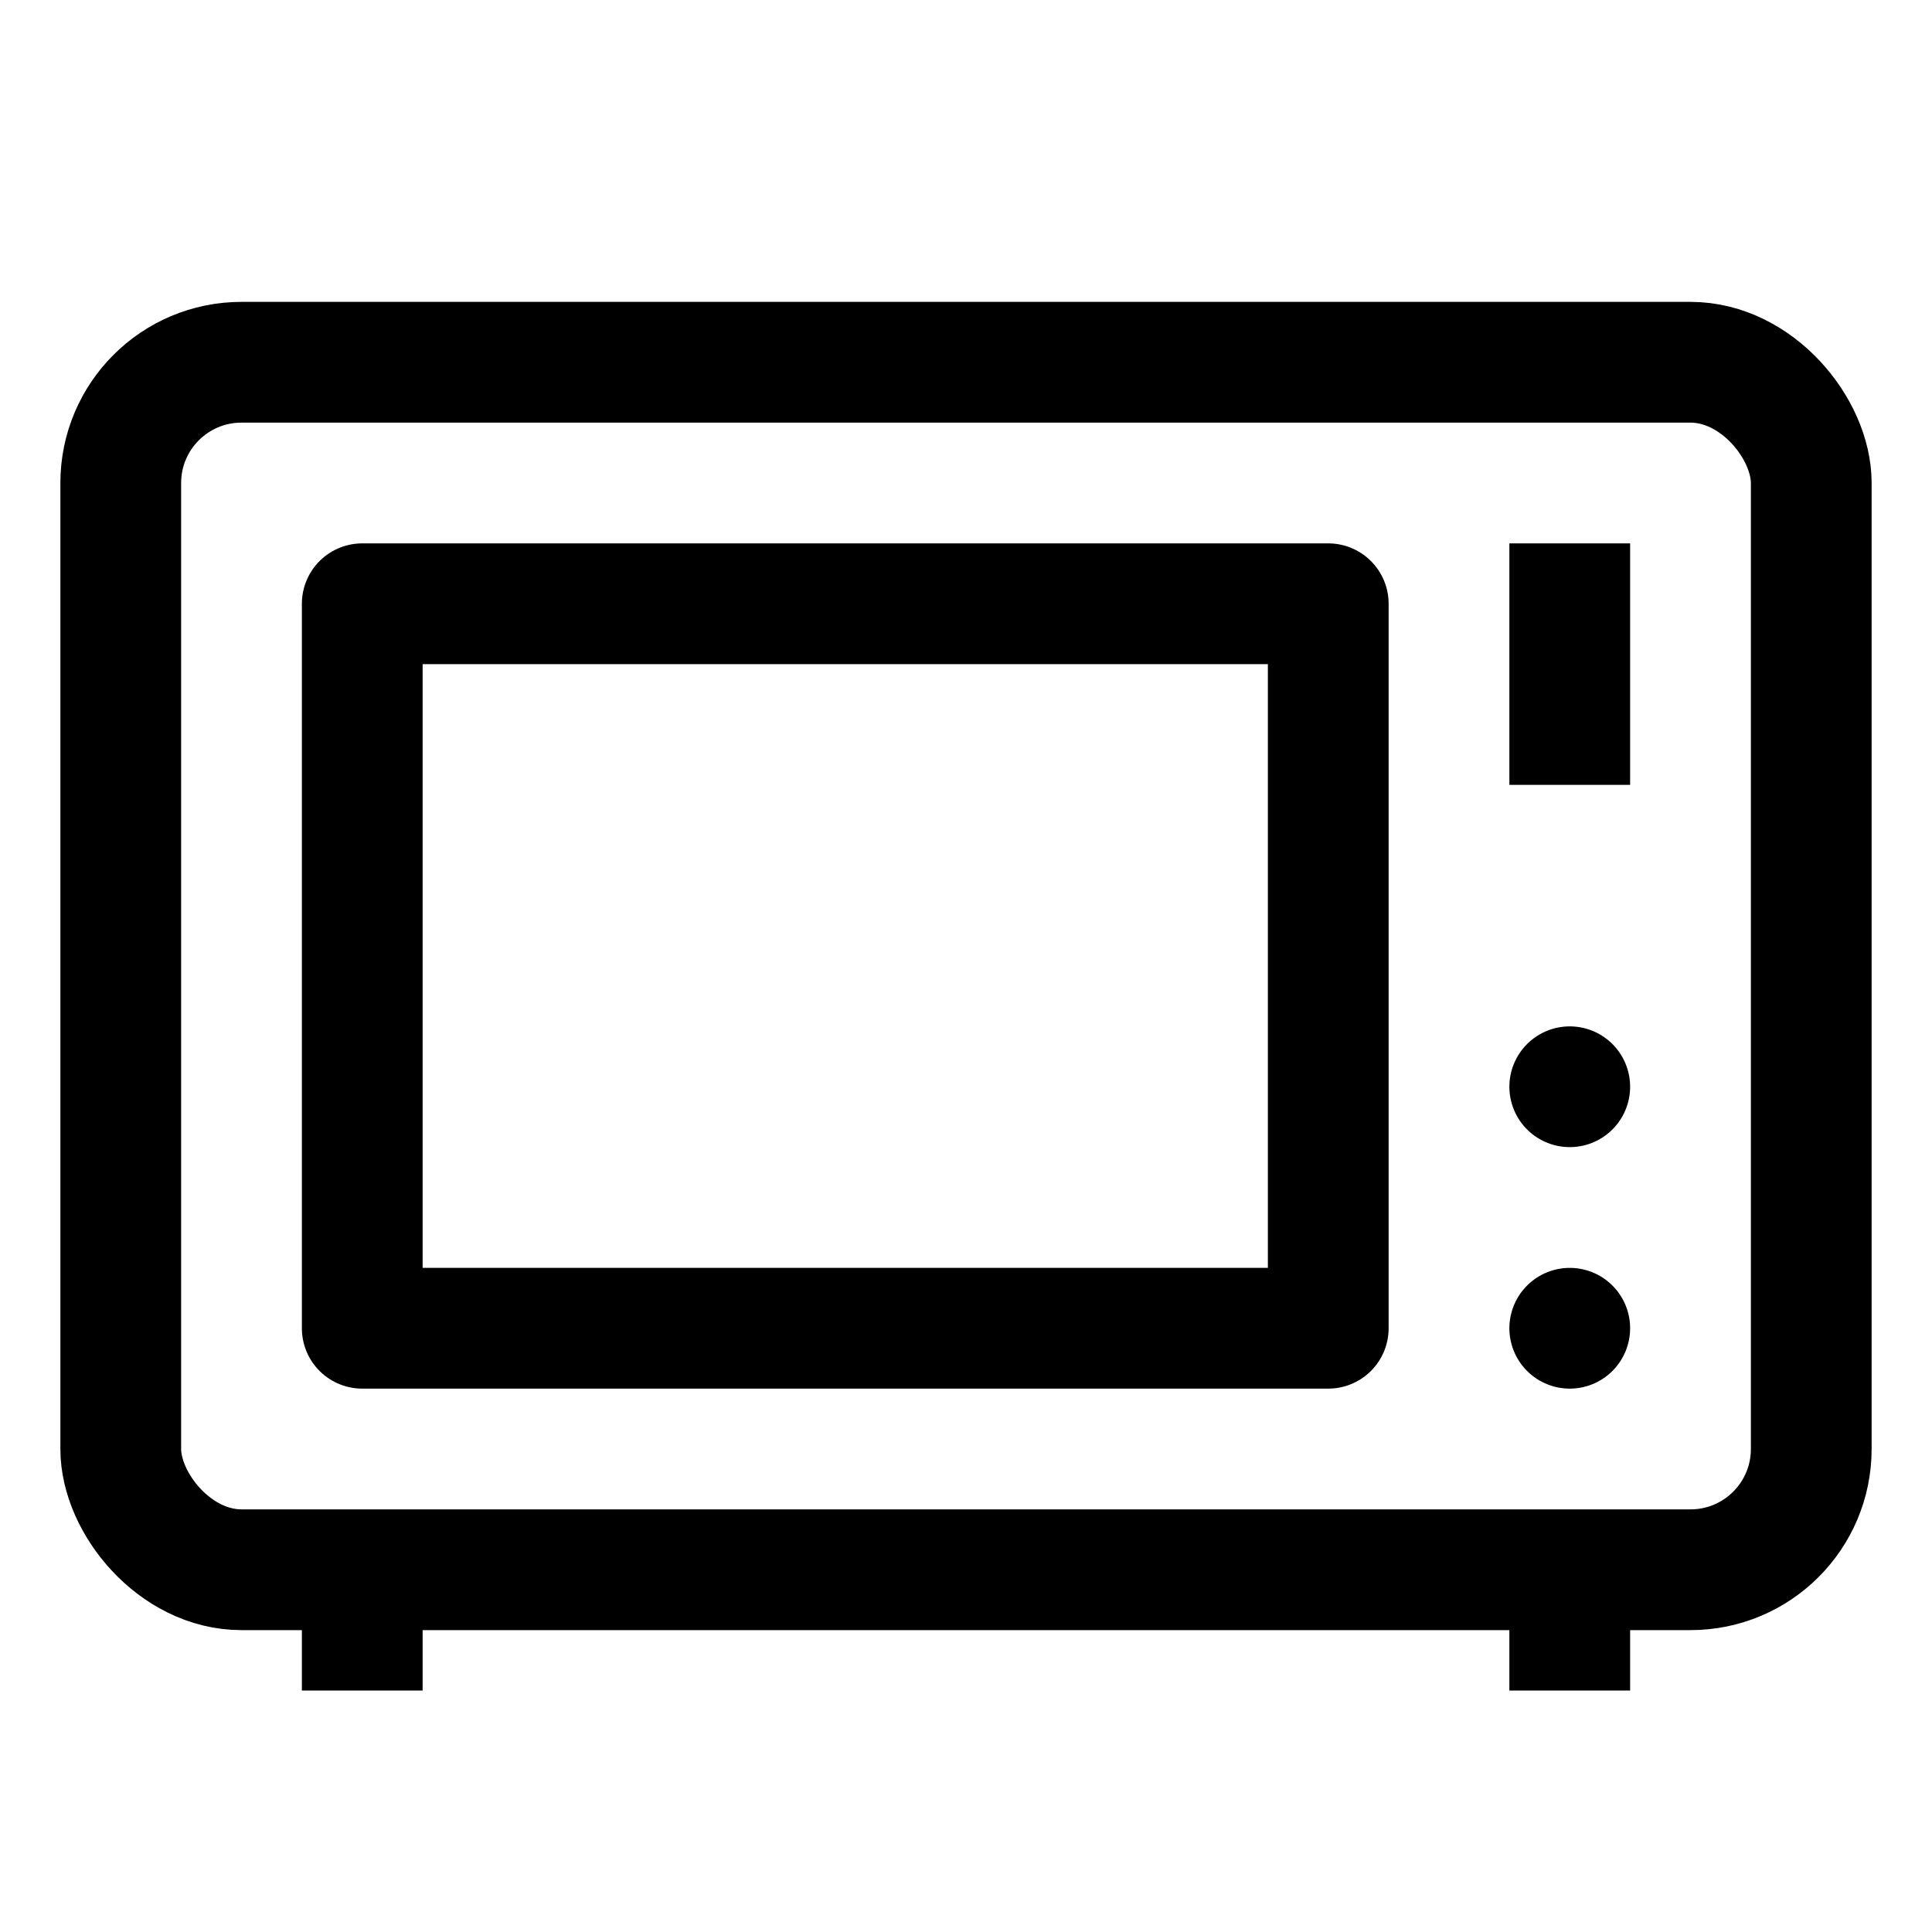
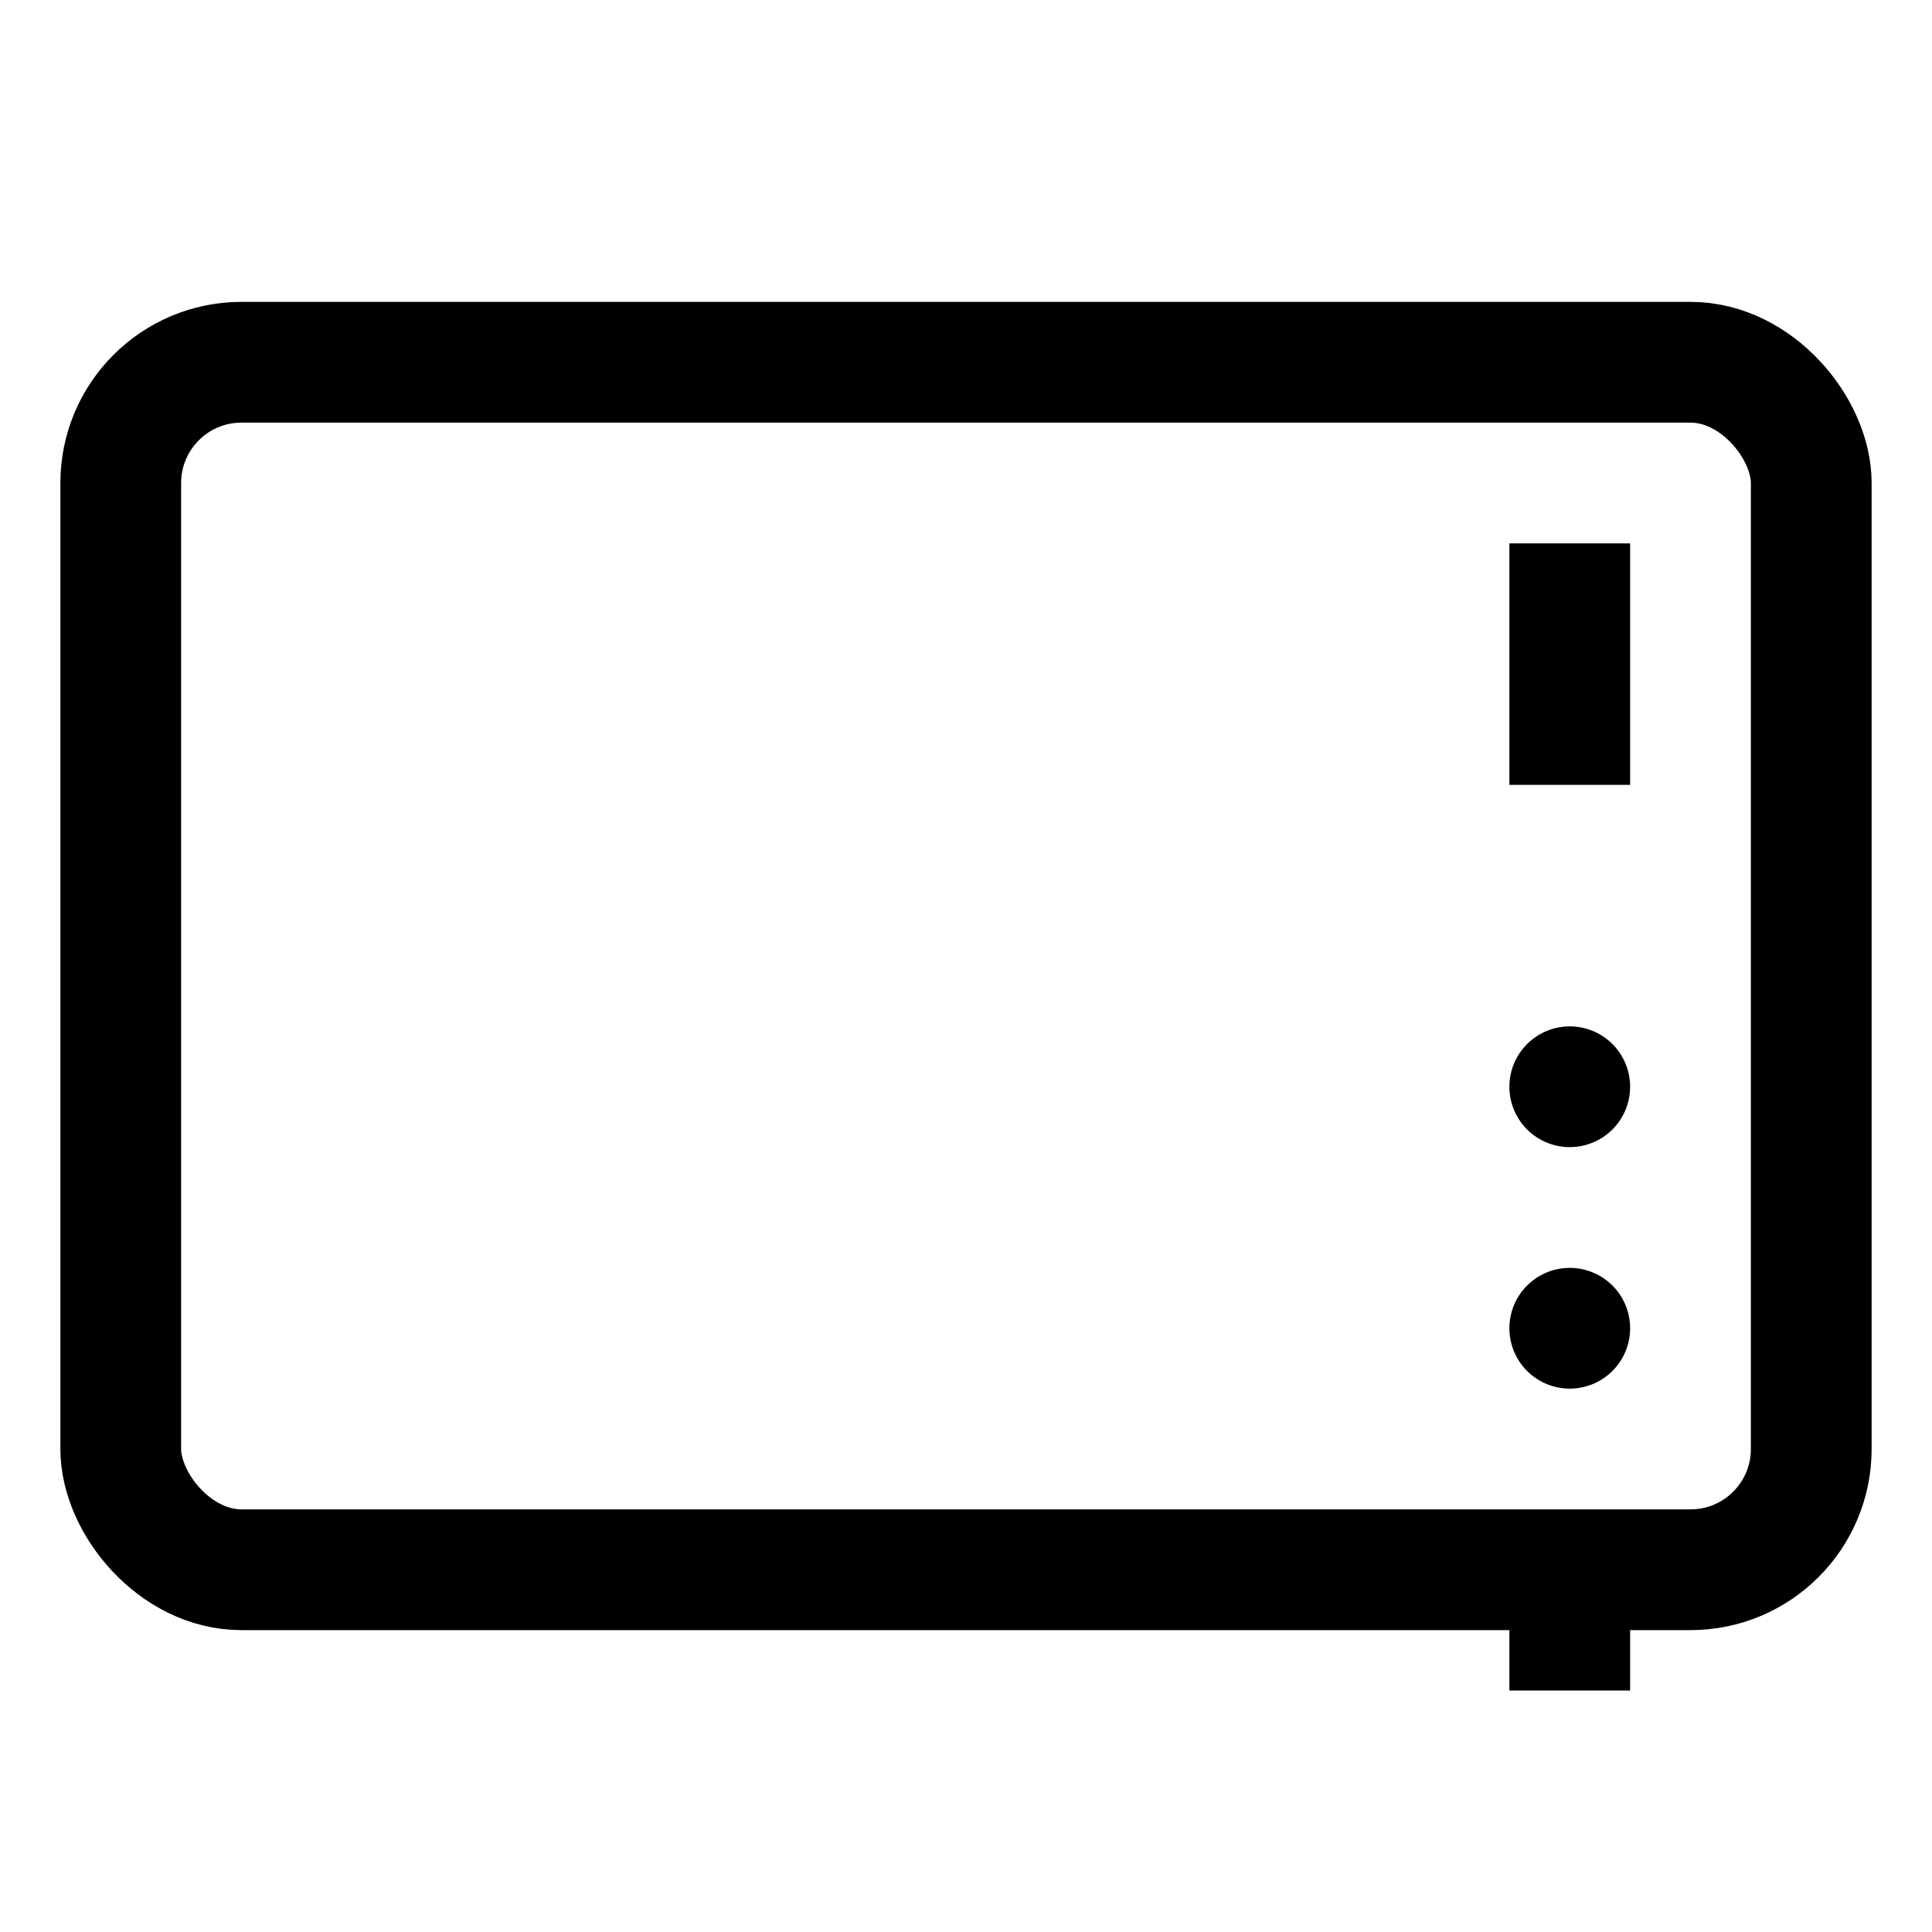
<svg xmlns="http://www.w3.org/2000/svg" viewBox="0 0 64 64">
  <defs>
    <style>.cls-1,.cls-2{fill:none;stroke:#000;stroke-linejoin:round;stroke-width:4px;}.cls-2{stroke-linecap:round;}</style>
  </defs>
  <title>microwave</title>
  <g id="microwave">
    <rect class="cls-1" x="4" y="12" width="56" height="40" rx="4" />
-     <rect class="cls-1" x="12" y="20" width="32" height="24" />
    <line class="cls-1" x1="52" y1="18" x2="52" y2="26" />
    <line class="cls-2" x1="52" y1="36" x2="52" y2="36" />
    <line class="cls-2" x1="52" y1="44" x2="52" y2="44" />
    <line class="cls-1" x1="52" y1="52" x2="52" y2="56" />
-     <line class="cls-1" x1="12" y1="52" x2="12" y2="56" />
  </g>
</svg>